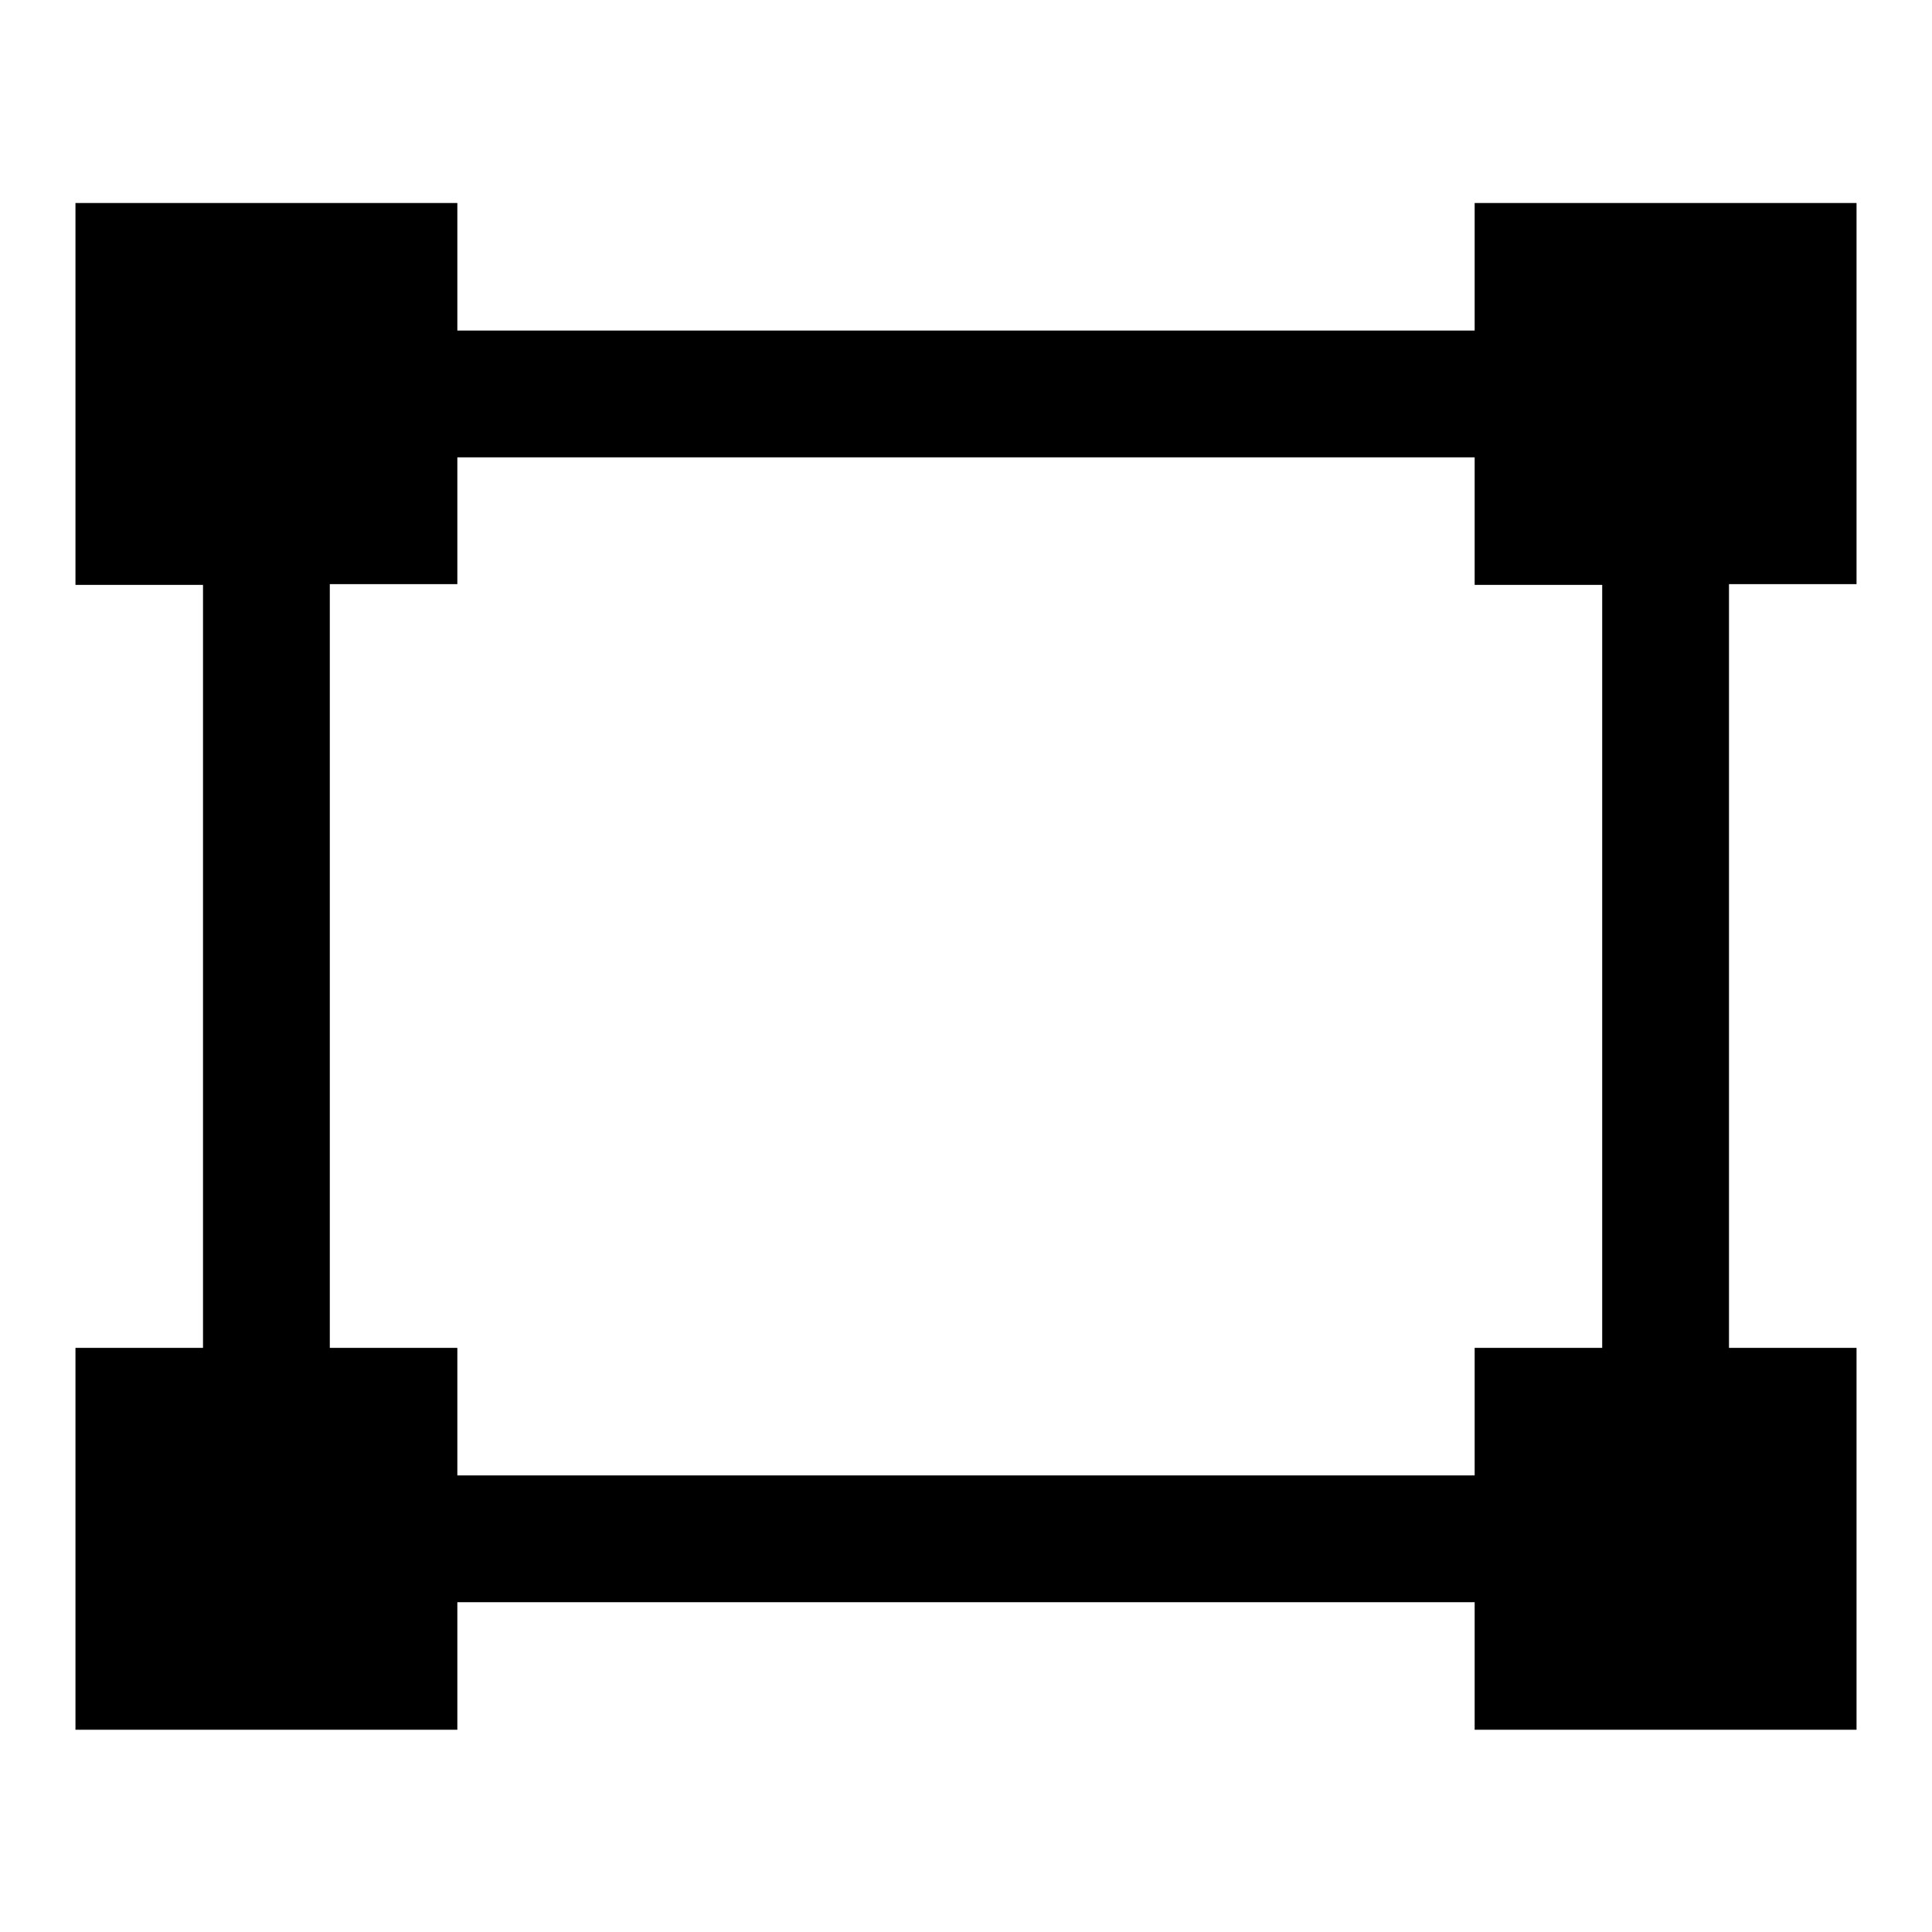
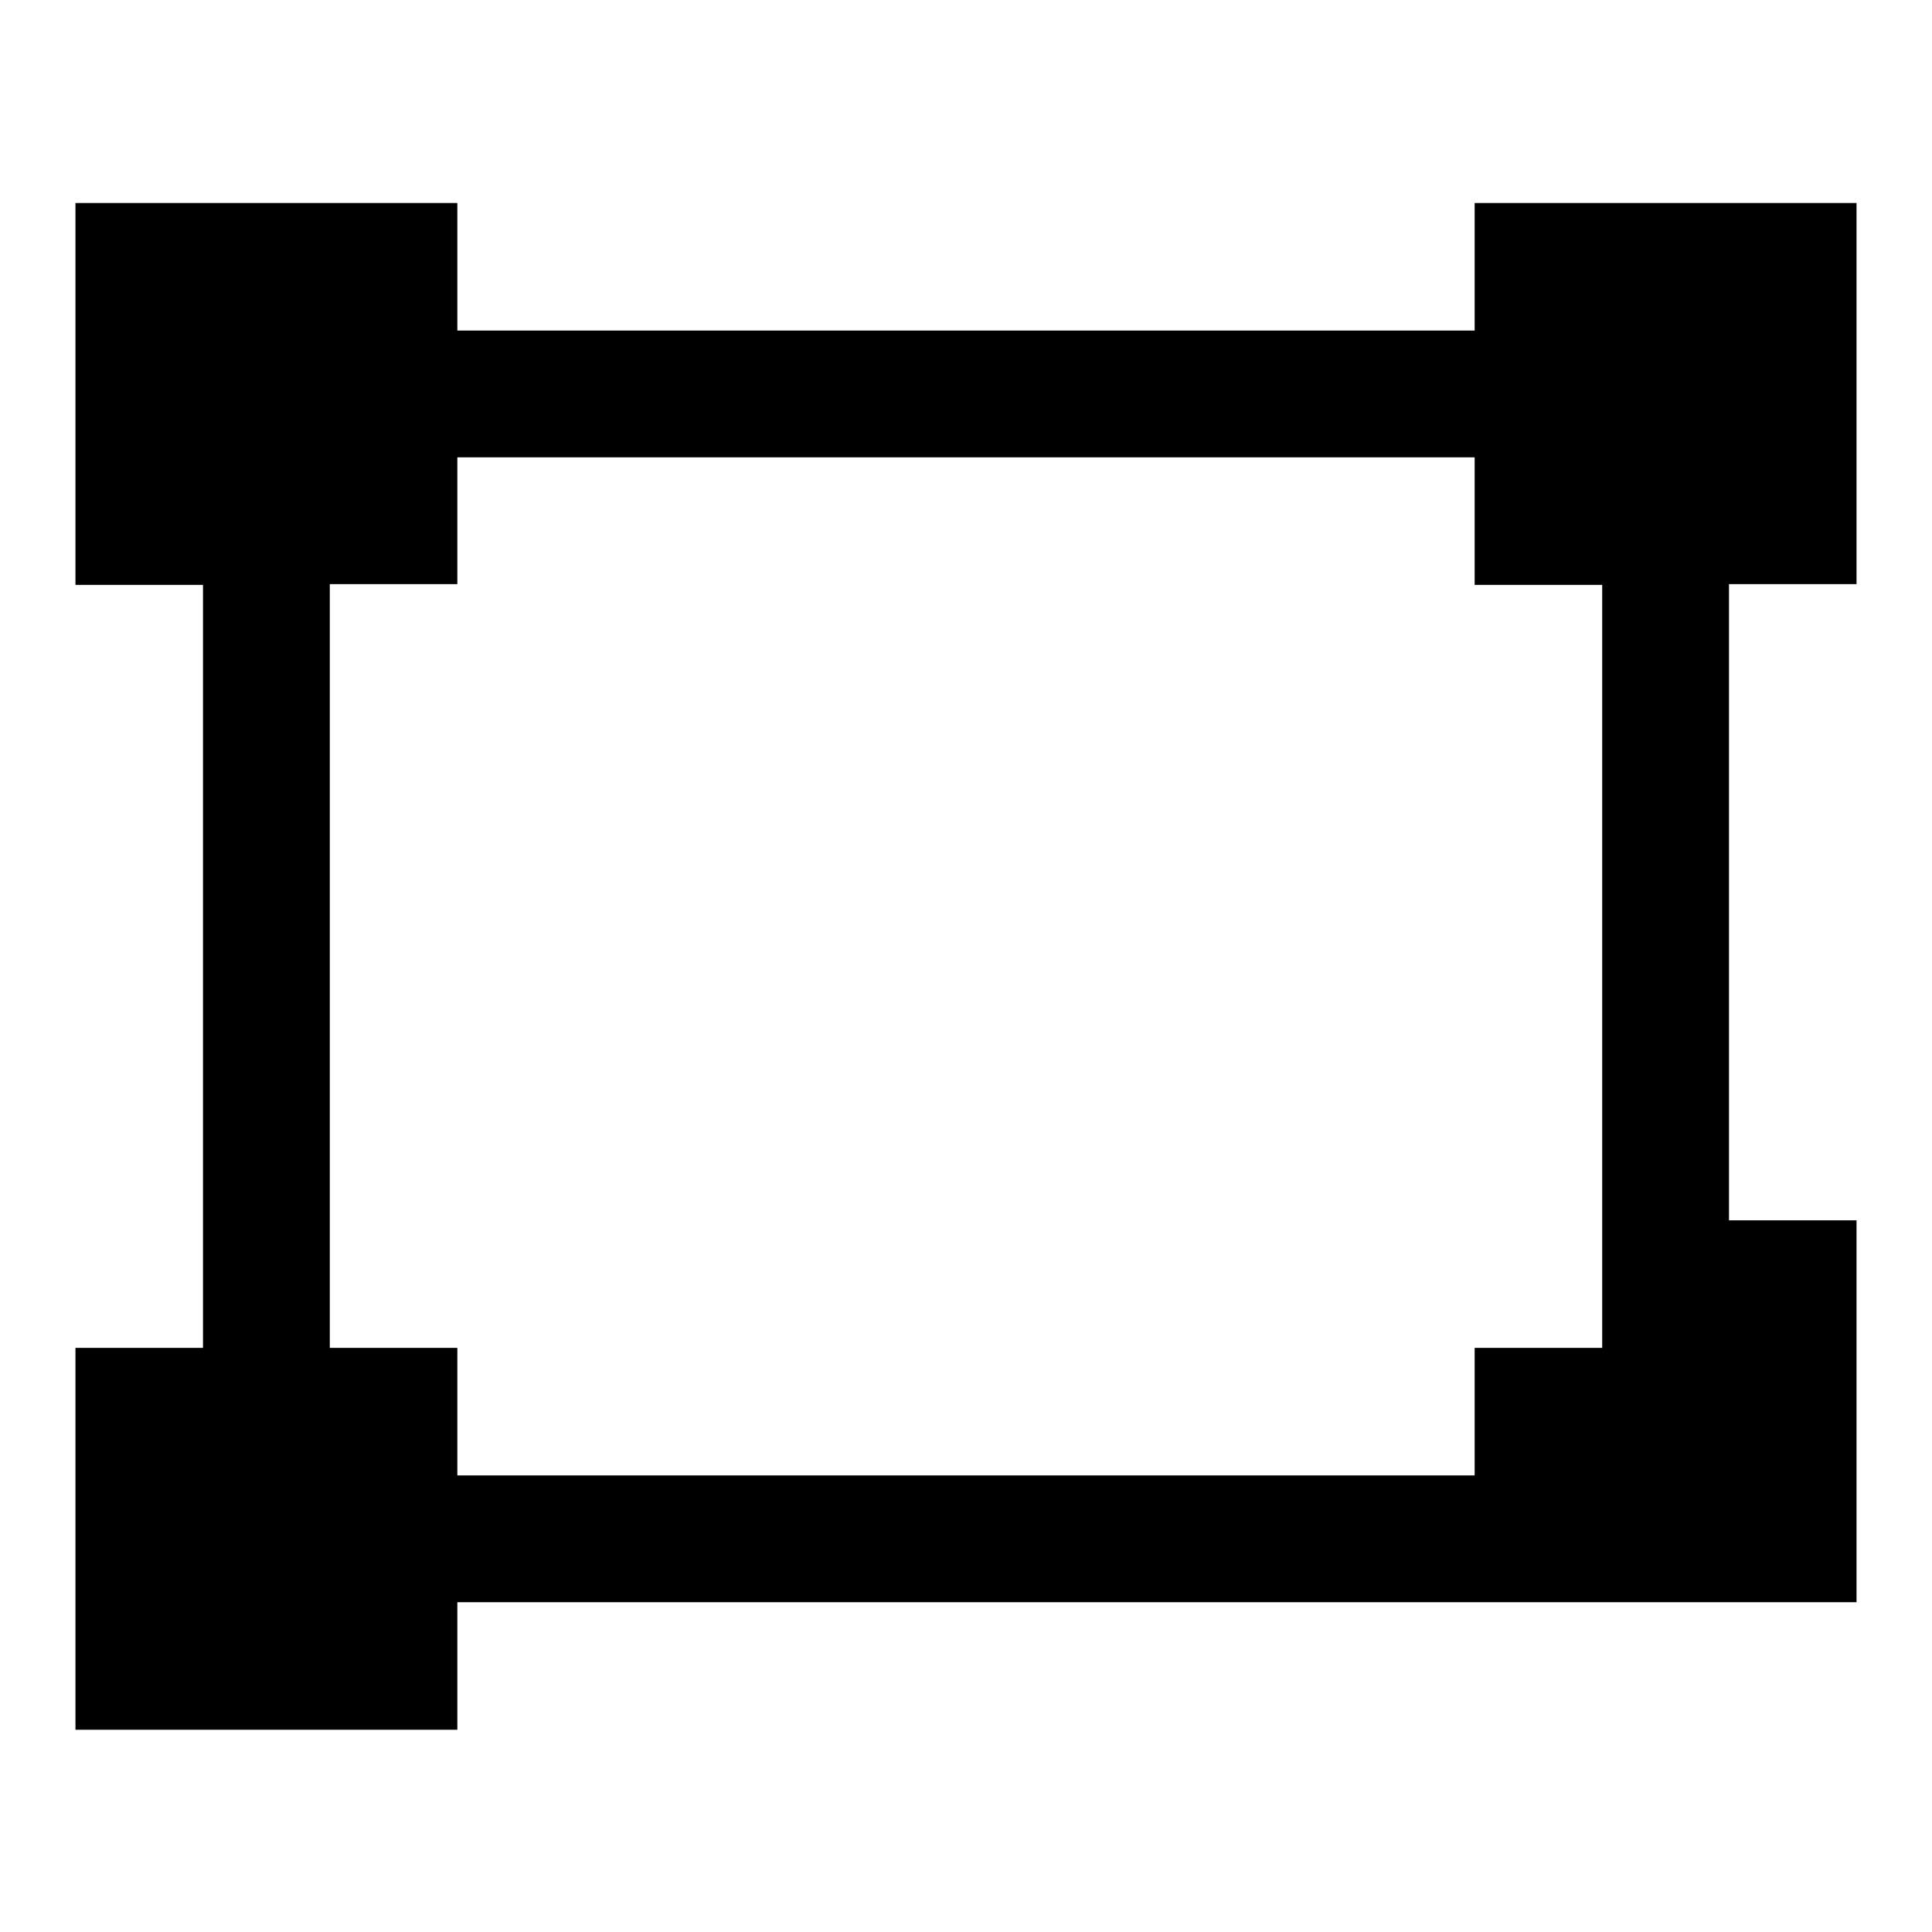
<svg xmlns="http://www.w3.org/2000/svg" version="1.1" x="0px" y="0px" viewBox="0 0 256 256" enable-background="new 0 0 256 256" xml:space="preserve">
  <g>
-     <path fill="#000000" d="M43.7,77.4h16.9V60.6h134.8v16.9h16.9v101.1h-16.9v16.9H60.6v-16.9H43.7V77.4z M195.4,26.9v16.9H60.6V26.9 H10v50.6h16.9v101.1H10v50.6h50.6v-16.9h134.8v16.9H246v-50.6h-16.9V77.4H246V26.9H195.4z" />
+     <path fill="#000000" d="M43.7,77.4h16.9V60.6h134.8v16.9h16.9v101.1h-16.9v16.9H60.6v-16.9H43.7V77.4z M195.4,26.9v16.9H60.6V26.9 H10v50.6h16.9v101.1H10v50.6h50.6v-16.9h134.8H246v-50.6h-16.9V77.4H246V26.9H195.4z" />
  </g>
</svg>